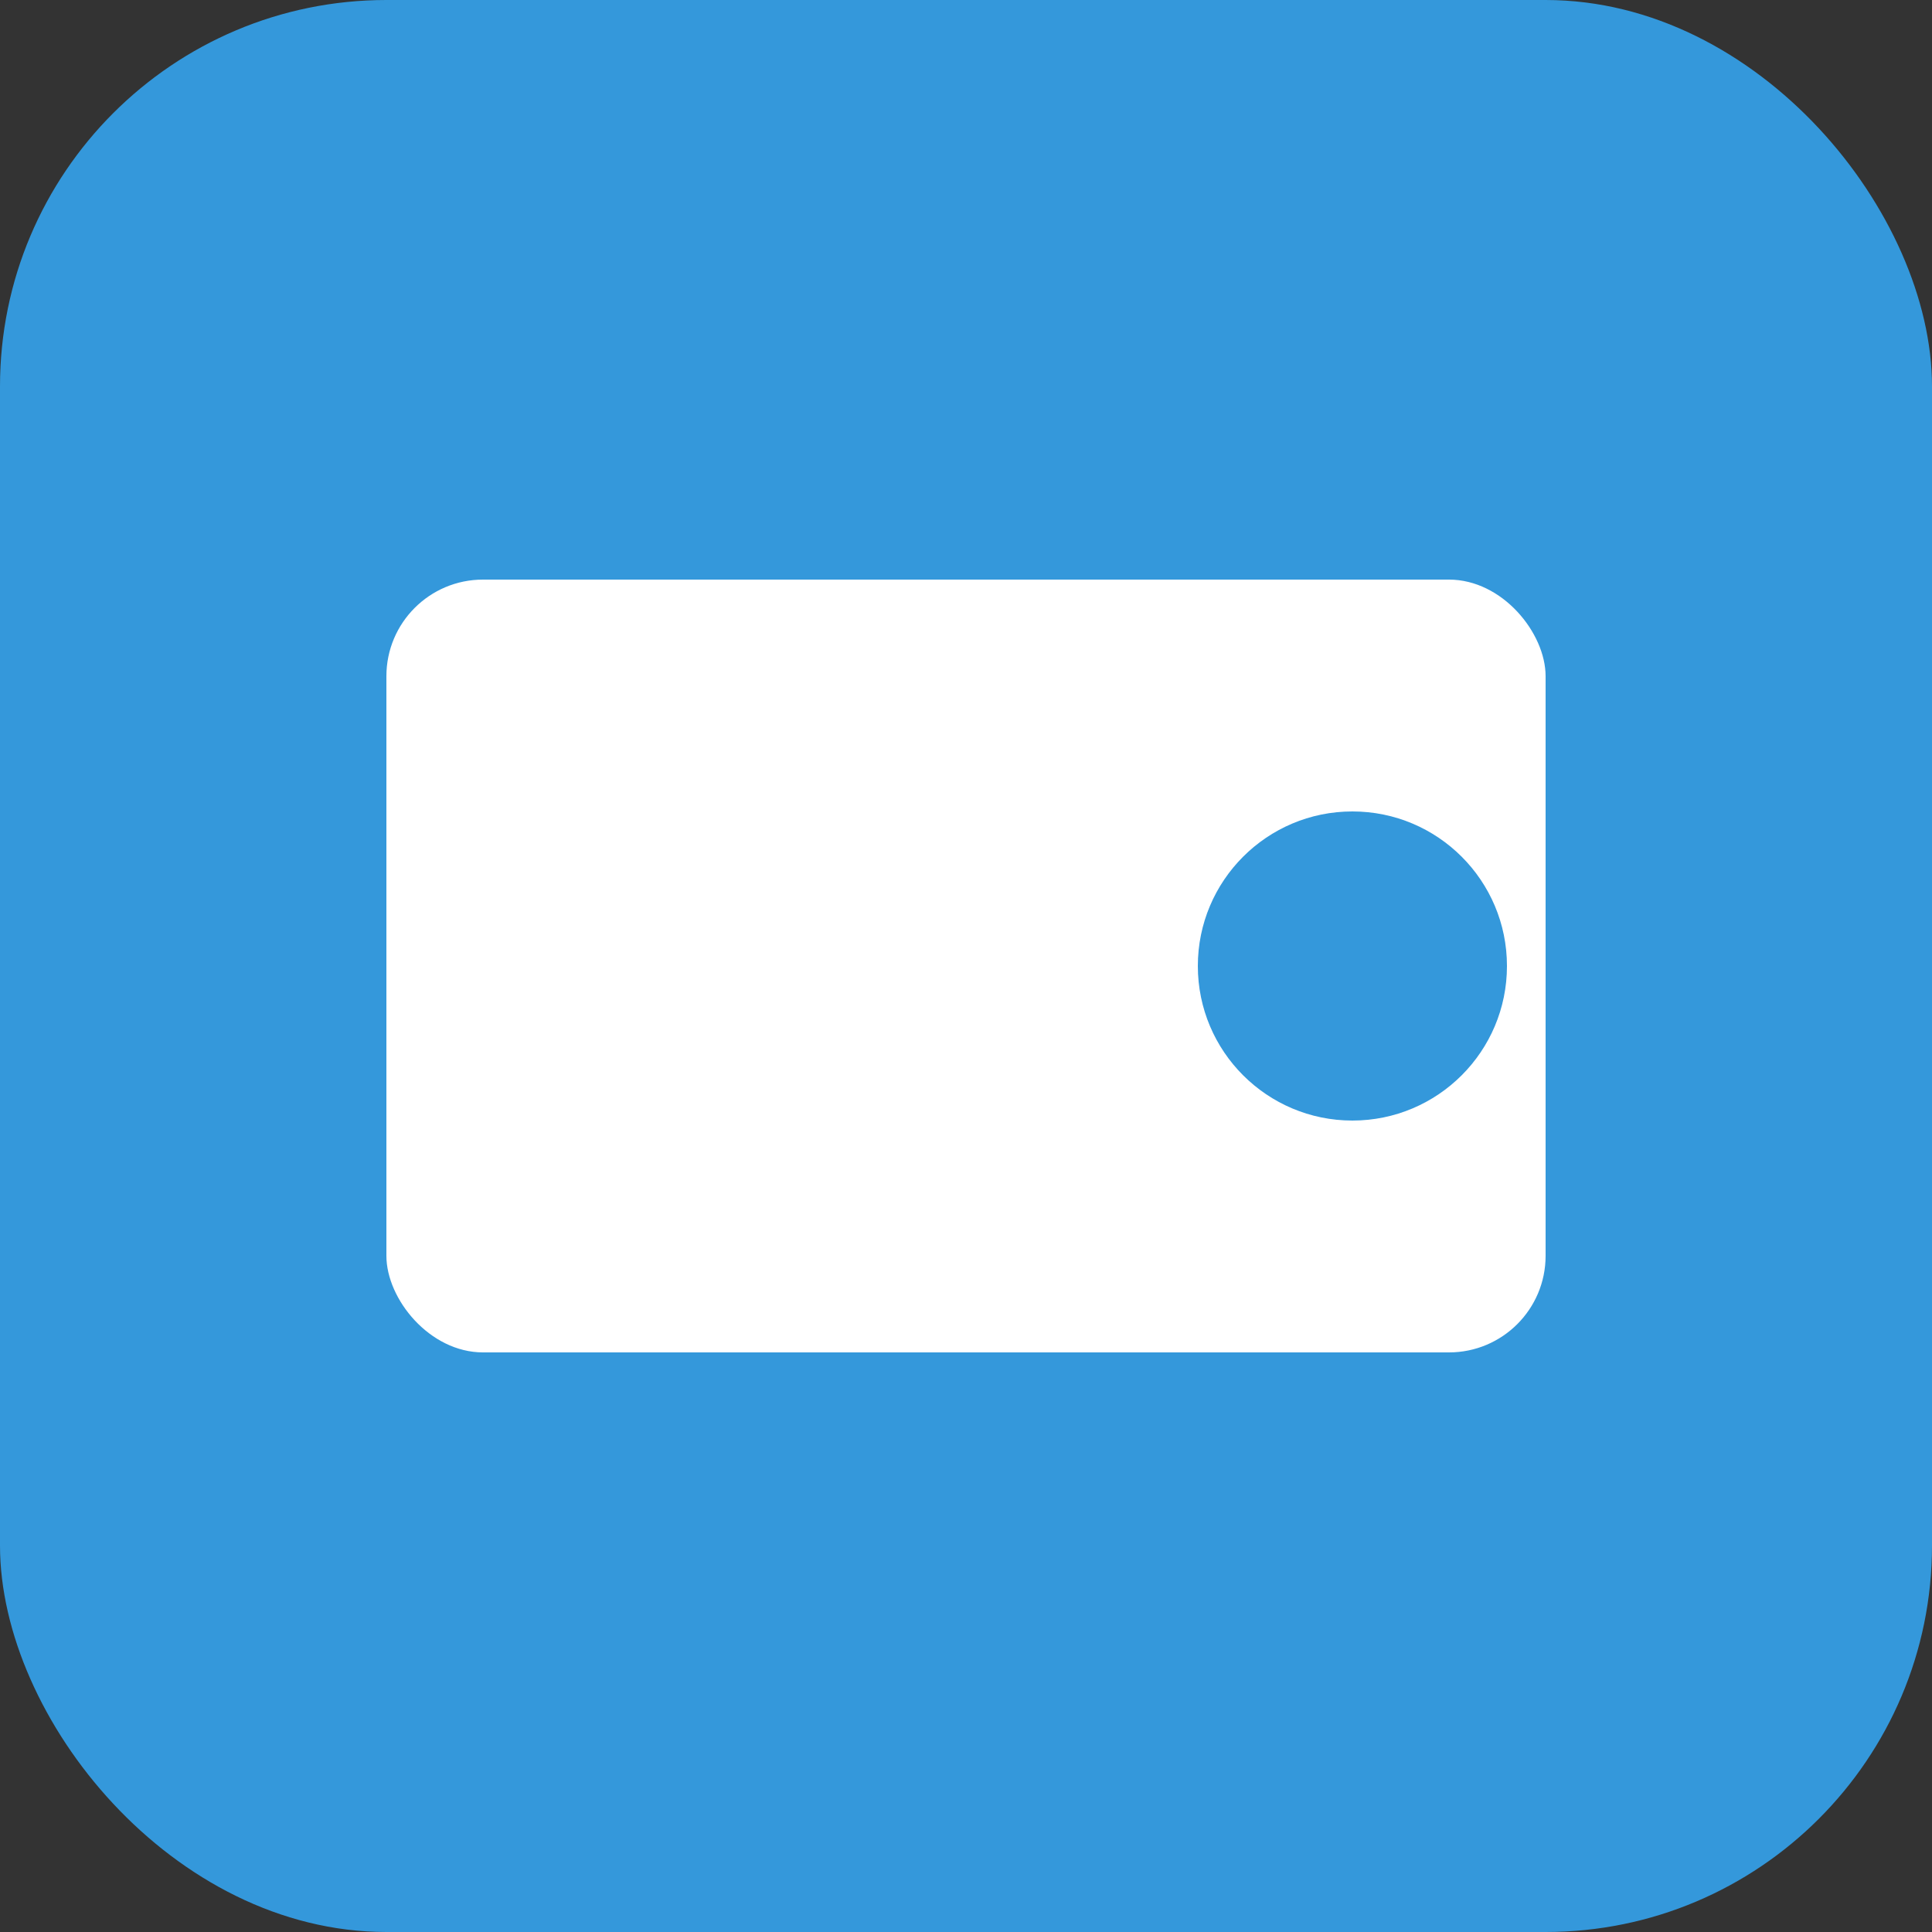
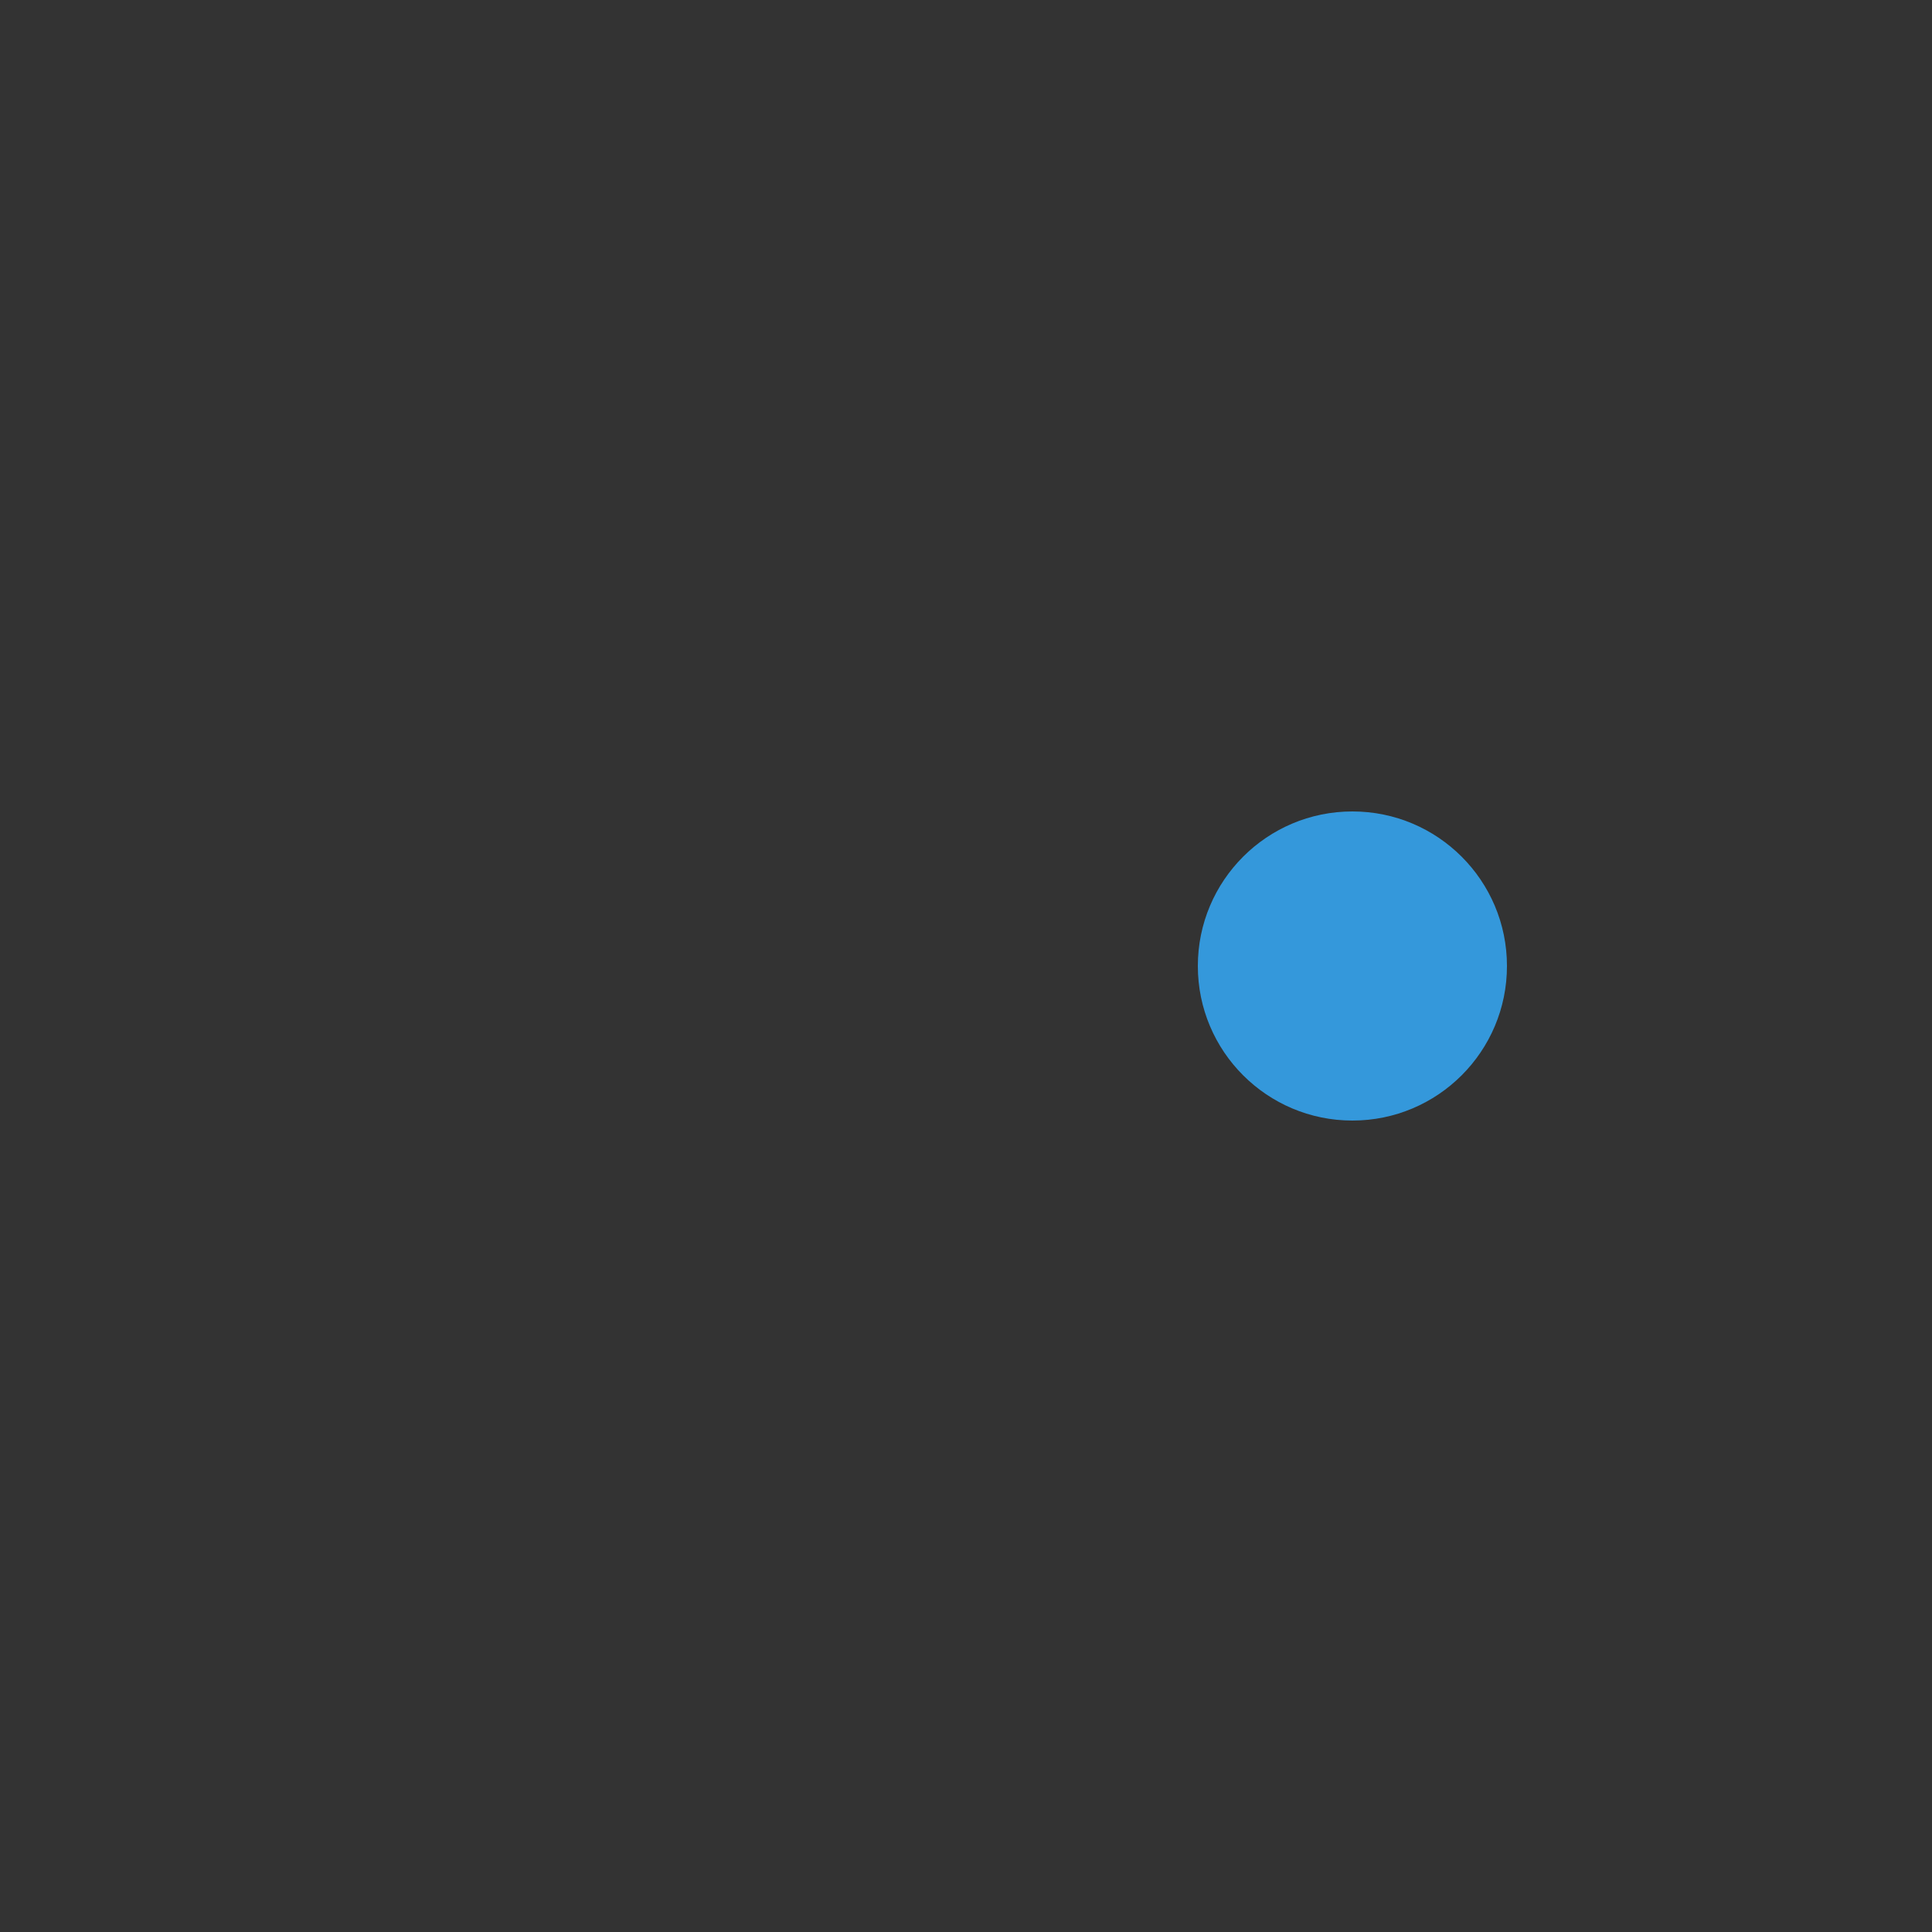
<svg xmlns="http://www.w3.org/2000/svg" viewBox="0 0 100 100">
  <rect x="0" y="0" width="100" height="100" fill="#333333" stroke="none" />
-   <rect width="100" height="100" rx="20" fill="#3498db" />
-   <rect x="20" y="30" width="60" height="40" rx="5" fill="#fff" />
  <circle cx="70" cy="50" r="8" fill="#3498db" />
</svg>